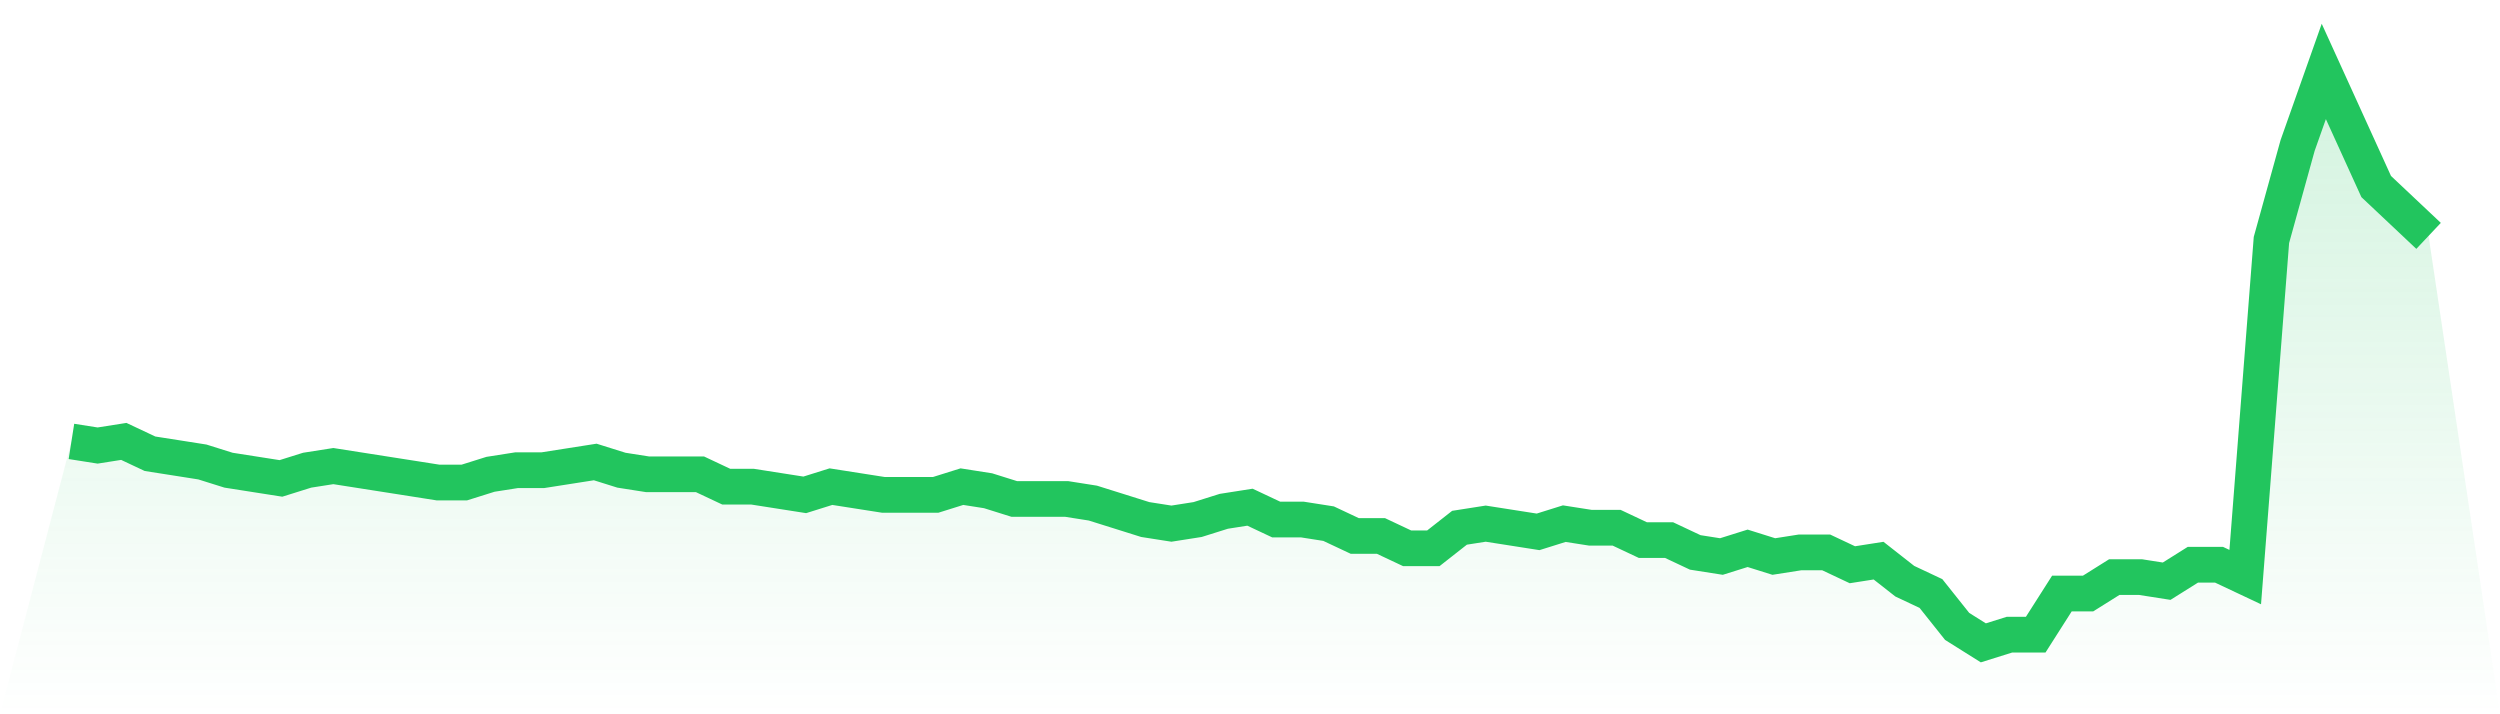
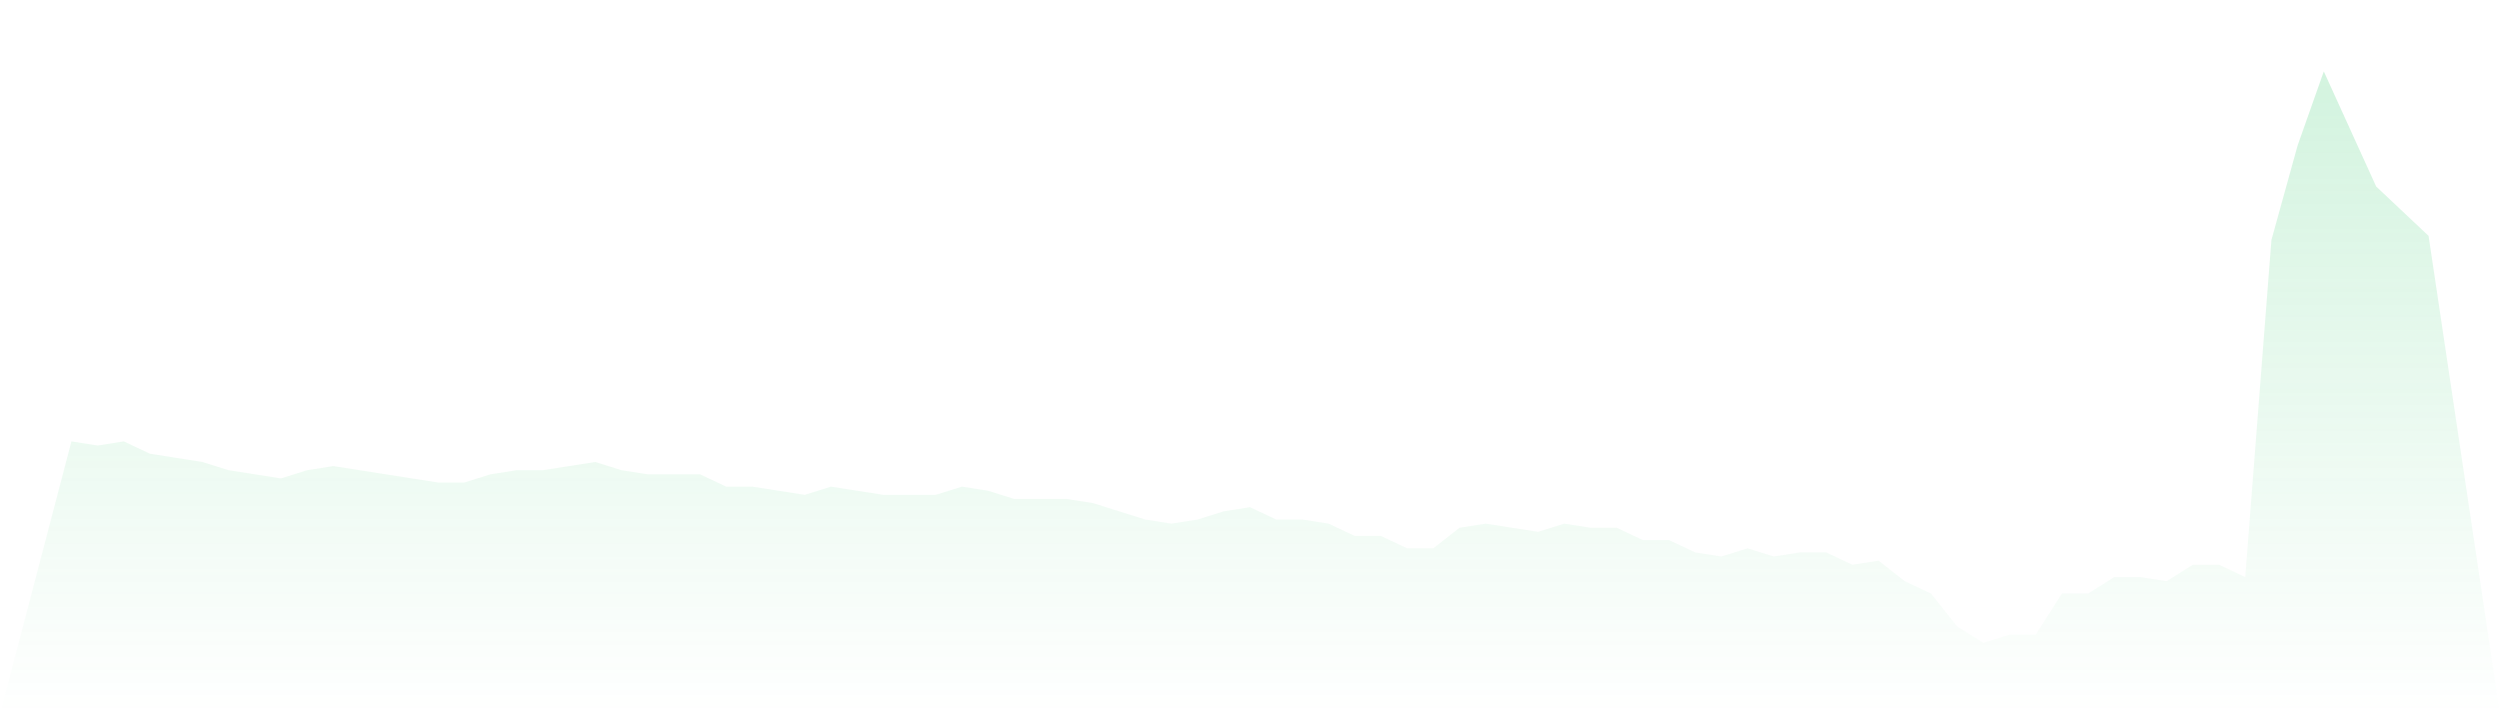
<svg xmlns="http://www.w3.org/2000/svg" viewBox="0 0 140 40">
  <defs>
    <linearGradient id="gradient" x1="0" x2="0" y1="0" y2="1">
      <stop offset="0%" stop-color="#22c55e" stop-opacity="0.2" />
      <stop offset="100%" stop-color="#22c55e" stop-opacity="0" />
    </linearGradient>
  </defs>
  <path d="M4,24.719 L4,24.719 L5.467,24.95 L6.933,24.719 L8.4,25.41 L9.867,25.64 L11.333,25.871 L12.8,26.331 L14.267,26.561 L15.733,26.791 L17.2,26.331 L18.667,26.101 L20.133,26.331 L21.6,26.561 L23.067,26.791 L24.533,27.022 L26,27.022 L27.467,26.561 L28.933,26.331 L30.4,26.331 L31.867,26.101 L33.333,25.871 L34.8,26.331 L36.267,26.561 L37.733,26.561 L39.2,26.561 L40.667,27.252 L42.133,27.252 L43.6,27.482 L45.067,27.712 L46.533,27.252 L48,27.482 L49.467,27.712 L50.933,27.712 L52.4,27.712 L53.867,27.252 L55.333,27.482 L56.8,27.942 L58.267,27.942 L59.733,27.942 L61.2,28.173 L62.667,28.633 L64.133,29.094 L65.6,29.324 L67.067,29.094 L68.533,28.633 L70,28.403 L71.467,29.094 L72.933,29.094 L74.4,29.324 L75.867,30.014 L77.333,30.014 L78.8,30.705 L80.267,30.705 L81.733,29.554 L83.2,29.324 L84.667,29.554 L86.133,29.784 L87.6,29.324 L89.067,29.554 L90.533,29.554 L92,30.245 L93.467,30.245 L94.933,30.935 L96.4,31.165 L97.867,30.705 L99.333,31.165 L100.8,30.935 L102.267,30.935 L103.733,31.626 L105.2,31.396 L106.667,32.547 L108.133,33.237 L109.6,35.079 L111.067,36 L112.533,35.54 L114,35.54 L115.467,33.237 L116.933,33.237 L118.4,32.317 L119.867,32.317 L121.333,32.547 L122.8,31.626 L124.267,31.626 L125.733,32.317 L127.2,13.439 L128.667,8.144 L130.133,4 L131.6,7.223 L133.067,10.446 L134.533,11.827 L136,13.209 L140,40 L0,40 z" fill="url(#gradient)" />
-   <path d="M4,24.719 L4,24.719 L5.467,24.95 L6.933,24.719 L8.4,25.41 L9.867,25.64 L11.333,25.871 L12.8,26.331 L14.267,26.561 L15.733,26.791 L17.2,26.331 L18.667,26.101 L20.133,26.331 L21.6,26.561 L23.067,26.791 L24.533,27.022 L26,27.022 L27.467,26.561 L28.933,26.331 L30.4,26.331 L31.867,26.101 L33.333,25.871 L34.8,26.331 L36.267,26.561 L37.733,26.561 L39.2,26.561 L40.667,27.252 L42.133,27.252 L43.6,27.482 L45.067,27.712 L46.533,27.252 L48,27.482 L49.467,27.712 L50.933,27.712 L52.4,27.712 L53.867,27.252 L55.333,27.482 L56.8,27.942 L58.267,27.942 L59.733,27.942 L61.2,28.173 L62.667,28.633 L64.133,29.094 L65.6,29.324 L67.067,29.094 L68.533,28.633 L70,28.403 L71.467,29.094 L72.933,29.094 L74.4,29.324 L75.867,30.014 L77.333,30.014 L78.8,30.705 L80.267,30.705 L81.733,29.554 L83.2,29.324 L84.667,29.554 L86.133,29.784 L87.6,29.324 L89.067,29.554 L90.533,29.554 L92,30.245 L93.467,30.245 L94.933,30.935 L96.4,31.165 L97.867,30.705 L99.333,31.165 L100.8,30.935 L102.267,30.935 L103.733,31.626 L105.2,31.396 L106.667,32.547 L108.133,33.237 L109.6,35.079 L111.067,36 L112.533,35.54 L114,35.54 L115.467,33.237 L116.933,33.237 L118.4,32.317 L119.867,32.317 L121.333,32.547 L122.8,31.626 L124.267,31.626 L125.733,32.317 L127.2,13.439 L128.667,8.144 L130.133,4 L131.6,7.223 L133.067,10.446 L134.533,11.827 L136,13.209" fill="none" stroke="#22c55e" stroke-width="2" />
</svg>